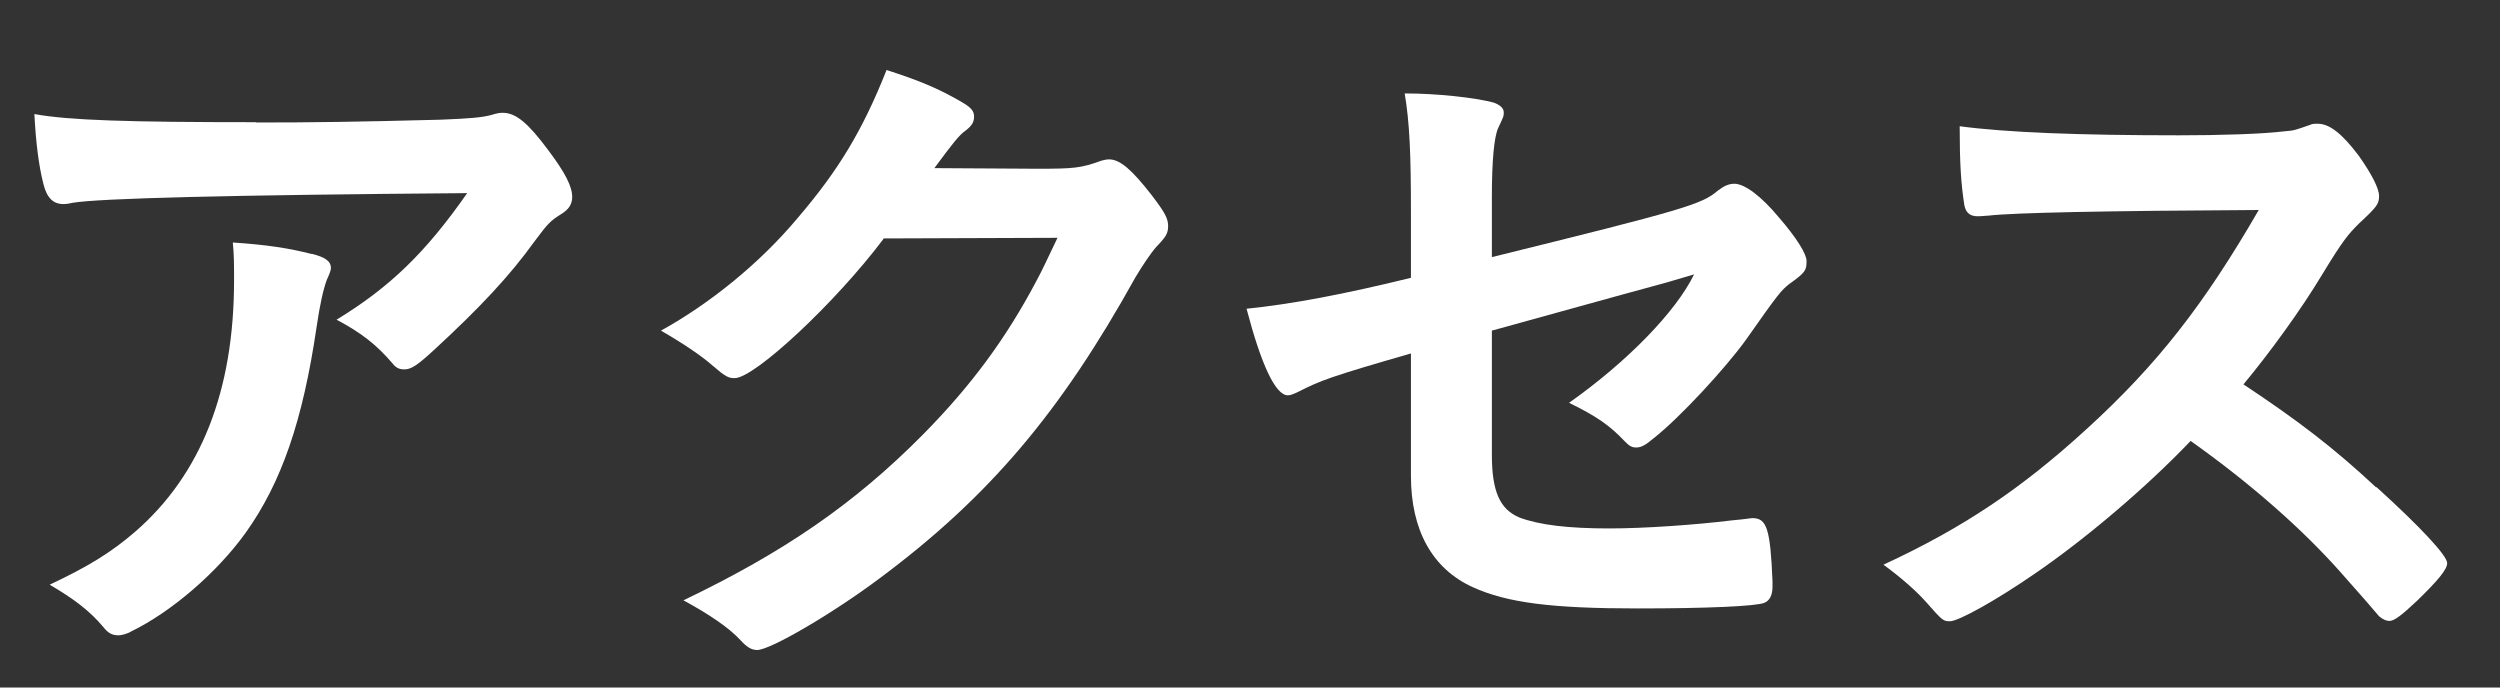
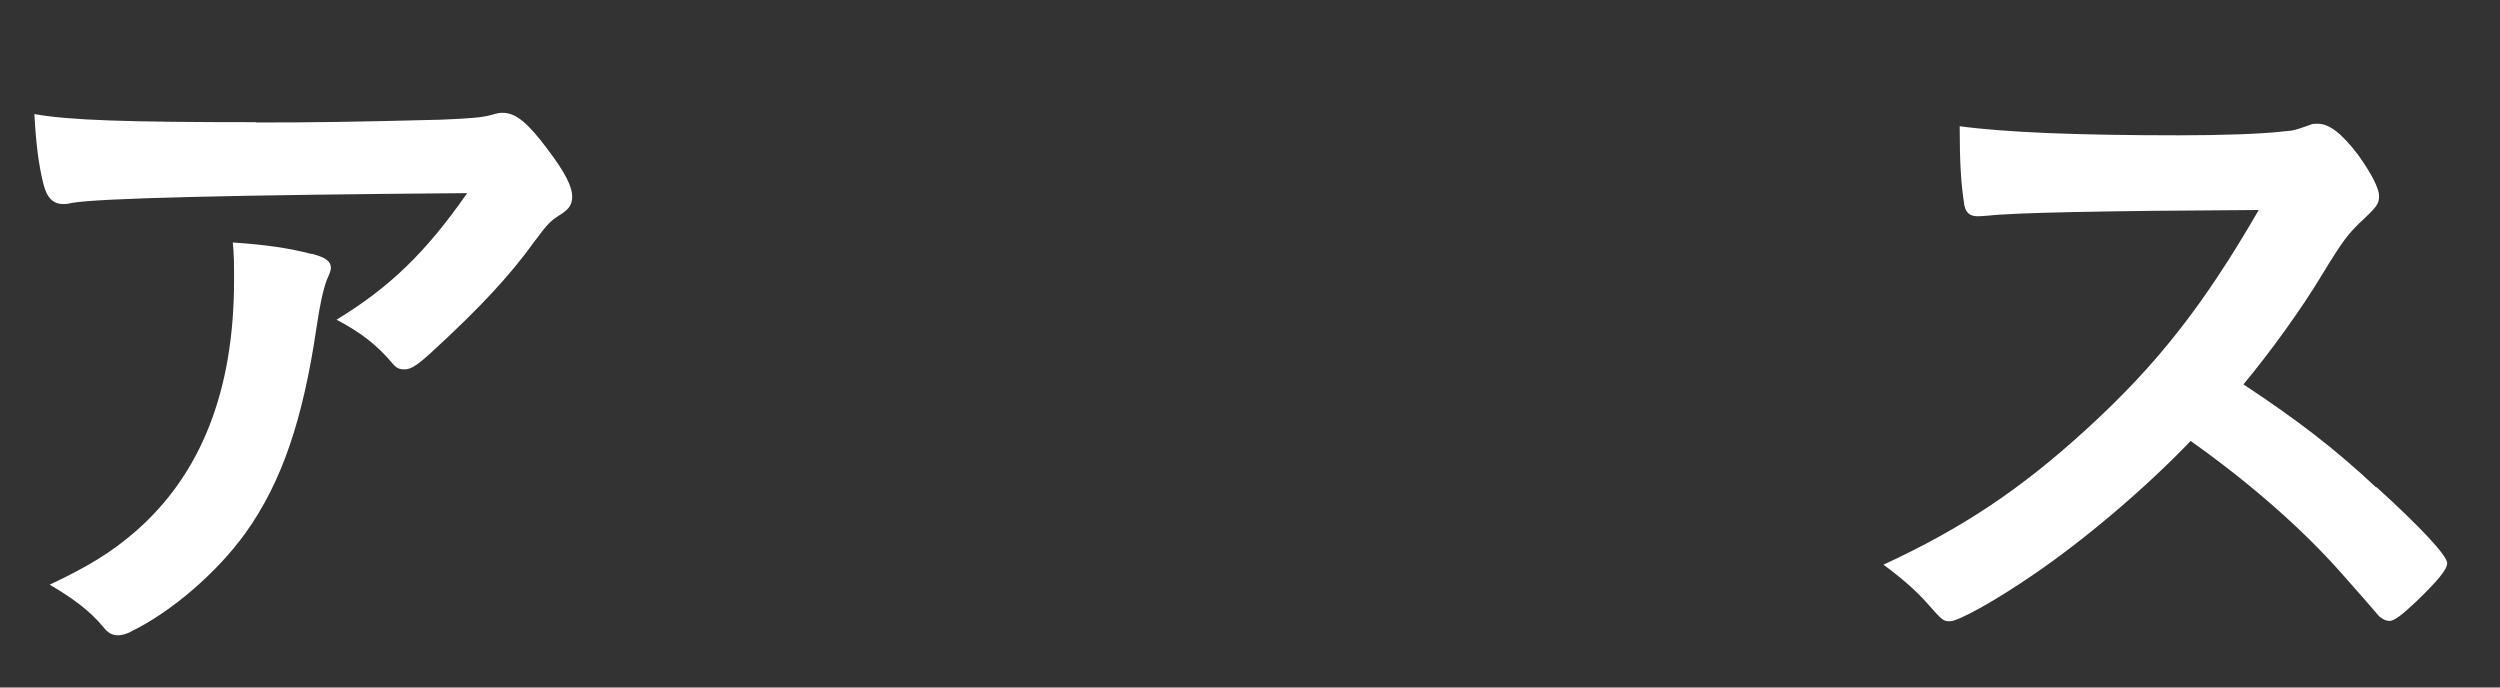
<svg xmlns="http://www.w3.org/2000/svg" id="_レイヤー_1" data-name="レイヤー 1" width="80" height="22" viewBox="0 0 80 22">
  <rect x="0" y="0" width="80" height="22" fill="#333333" stroke="none" />
  <path d="M8.19,3.92c1.83,0,3.21-.02,5.92-.09,.97-.04,1.3-.07,1.61-.15,.22-.07,.29-.07,.37-.07,.42,0,.81,.33,1.45,1.19,.55,.73,.77,1.17,.77,1.5,0,.24-.11,.4-.35,.55-.35,.22-.42,.29-.86,.88-.79,1.1-1.76,2.13-3.17,3.43-.57,.53-.77,.66-.99,.66-.15,0-.26-.04-.37-.18-.53-.62-1.01-.99-1.8-1.41,1.69-1.03,2.84-2.13,4.18-4.05q-11.33,.09-12.63,.31c-.18,.04-.24,.04-.29,.04-.33,0-.53-.2-.64-.64-.15-.59-.24-1.3-.29-2.24,1.1,.2,2.97,.26,7.09,.26Zm1.78,4.2c.44,.11,.62,.24,.62,.46q0,.09-.13,.37c-.11,.29-.22,.77-.33,1.52-.44,2.99-1.12,4.97-2.27,6.58-.92,1.28-2.38,2.53-3.65,3.15-.15,.09-.33,.13-.42,.13-.2,0-.33-.07-.48-.26-.44-.53-.97-.92-1.72-1.36,1.25-.59,1.96-1.03,2.73-1.69,2.11-1.83,3.17-4.51,3.17-8.05,0-.51,0-.81-.04-1.21,1.06,.07,1.8,.18,2.53,.37Z" fill="#fff" />
-   <path d="M28.26,7.66c-1.52,2.02-4.11,4.44-4.75,4.44-.2,0-.29-.04-.73-.42-.33-.29-.9-.68-1.63-1.1,1.56-.86,3.17-2.16,4.38-3.61,1.3-1.52,2.07-2.79,2.84-4.73,1.08,.35,1.65,.59,2.38,1.01,.31,.18,.42,.29,.42,.48,0,.18-.07,.29-.26,.44-.22,.15-.44,.44-1.01,1.21l3.28,.02c1.19,0,1.41-.02,2.07-.26,.09-.02,.15-.04,.24-.04,.35,0,.73,.33,1.36,1.14,.42,.55,.53,.75,.53,.99s-.07,.35-.37,.66c-.18,.2-.46,.62-.68,.99-2.38,4.29-4.66,7-8.16,9.61-1.52,1.14-3.52,2.31-3.94,2.31-.18,0-.33-.09-.53-.31-.37-.4-.97-.81-1.83-1.28,3.21-1.54,5.46-3.08,7.66-5.3,1.56-1.58,2.66-3.08,3.63-4.91,.2-.37,.33-.66,.68-1.39l-5.57,.02Z" fill="#fff" />
-   <path d="M47.73,8.23c6.16-1.52,6.73-1.69,7.24-2.13,.2-.15,.35-.22,.53-.22,.33,0,.86,.4,1.41,1.06,.59,.68,.9,1.19,.9,1.41,0,.31-.04,.37-.57,.75-.24,.2-.31,.26-1.36,1.76-.66,.92-2.13,2.51-2.97,3.17-.26,.22-.4,.29-.55,.29-.13,0-.22-.04-.37-.2-.48-.51-.92-.81-1.78-1.23,1.87-1.32,3.43-2.93,4-4.11l-.88,.26c-.09,.02-1.94,.53-5.59,1.54v3.98c0,1.17,.26,1.74,.88,2,.64,.24,1.56,.35,2.88,.35,1.1,0,2.71-.11,3.94-.26,.46-.04,.57-.07,.64-.07,.46,0,.57,.35,.64,2.02v.18c0,.26-.09,.44-.26,.51-.26,.11-1.85,.18-4.05,.18-2.75,0-4.18-.18-5.28-.68-1.3-.59-1.98-1.83-1.98-3.56v-3.92c-2.6,.75-2.88,.86-3.61,1.23-.15,.07-.24,.11-.33,.11-.4,0-.86-1.01-1.32-2.77,1.45-.15,3.1-.46,5.26-.99v-2.09c0-1.85-.04-2.86-.2-3.81,1.03,0,2.22,.13,2.84,.29,.2,.07,.33,.18,.33,.31s0,.13-.18,.51c-.13,.29-.2,1.06-.2,2.18v1.98Z" fill="#fff" />
  <path d="M76.04,15.58c1.41,1.28,2.27,2.2,2.27,2.44,0,.2-.29,.55-.97,1.21-.51,.48-.73,.64-.88,.64-.09,0-.2-.04-.33-.15q-.24-.29-1.25-1.43c-1.21-1.36-2.86-2.82-4.78-4.18-1.45,1.52-3.41,3.17-4.99,4.25-1.25,.86-2.44,1.52-2.71,1.52-.22,0-.24-.02-.77-.62-.31-.35-.81-.79-1.36-1.19,2.53-1.17,4.4-2.42,6.49-4.33,2.27-2.07,3.76-3.98,5.52-7.02q-7.44,.04-8.65,.18c-.26,.02-.31,.02-.35,.02-.24,0-.37-.11-.42-.35-.11-.7-.15-1.36-.15-2.53,1.5,.2,3.83,.29,7.02,.29,1.3,0,2.66-.04,3.39-.13,.29-.02,.33-.04,.79-.2,.09-.04,.13-.04,.26-.04,.37,0,.77,.31,1.3,1.01,.42,.59,.66,1.06,.66,1.3,0,.26-.07,.35-.64,.88-.35,.35-.51,.53-1.19,1.65-.66,1.1-1.67,2.49-2.51,3.5,1.72,1.14,2.88,2.02,4.25,3.3Z" fill="#fff" />
</svg>